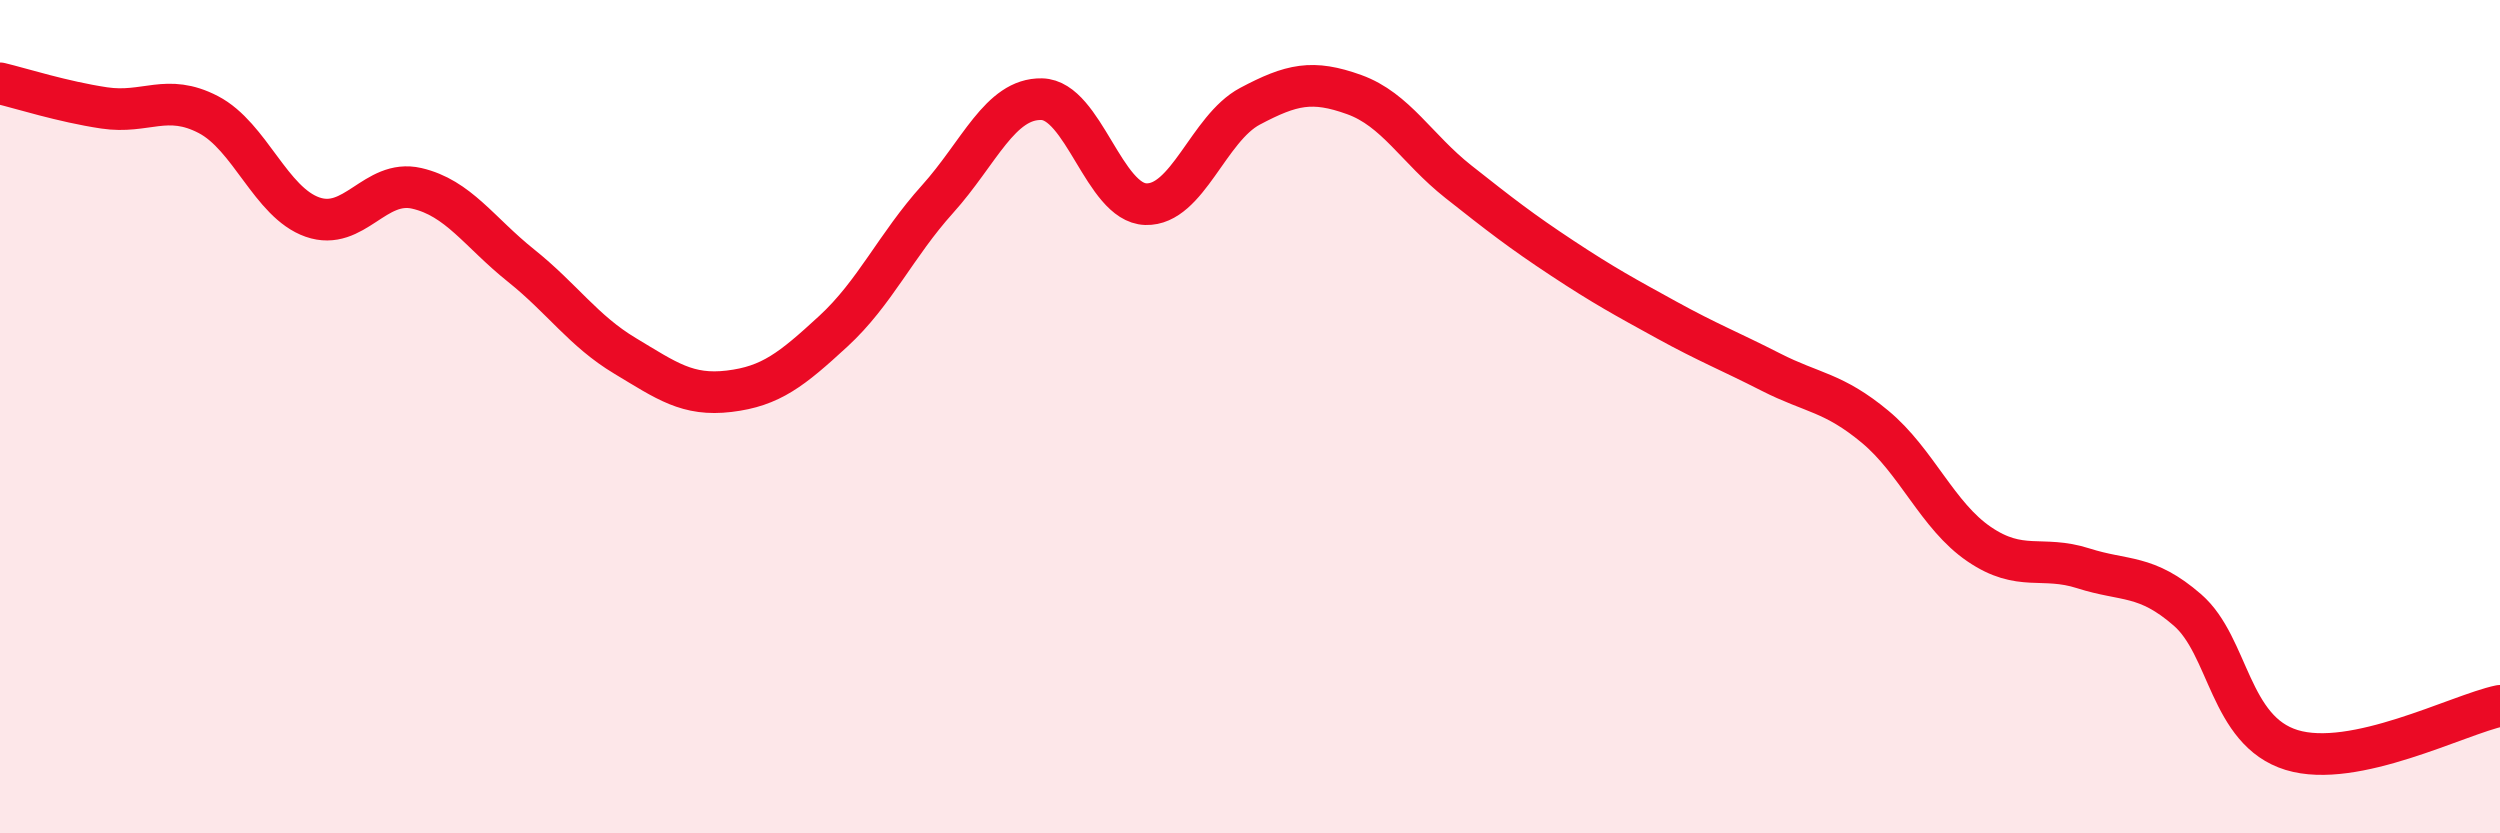
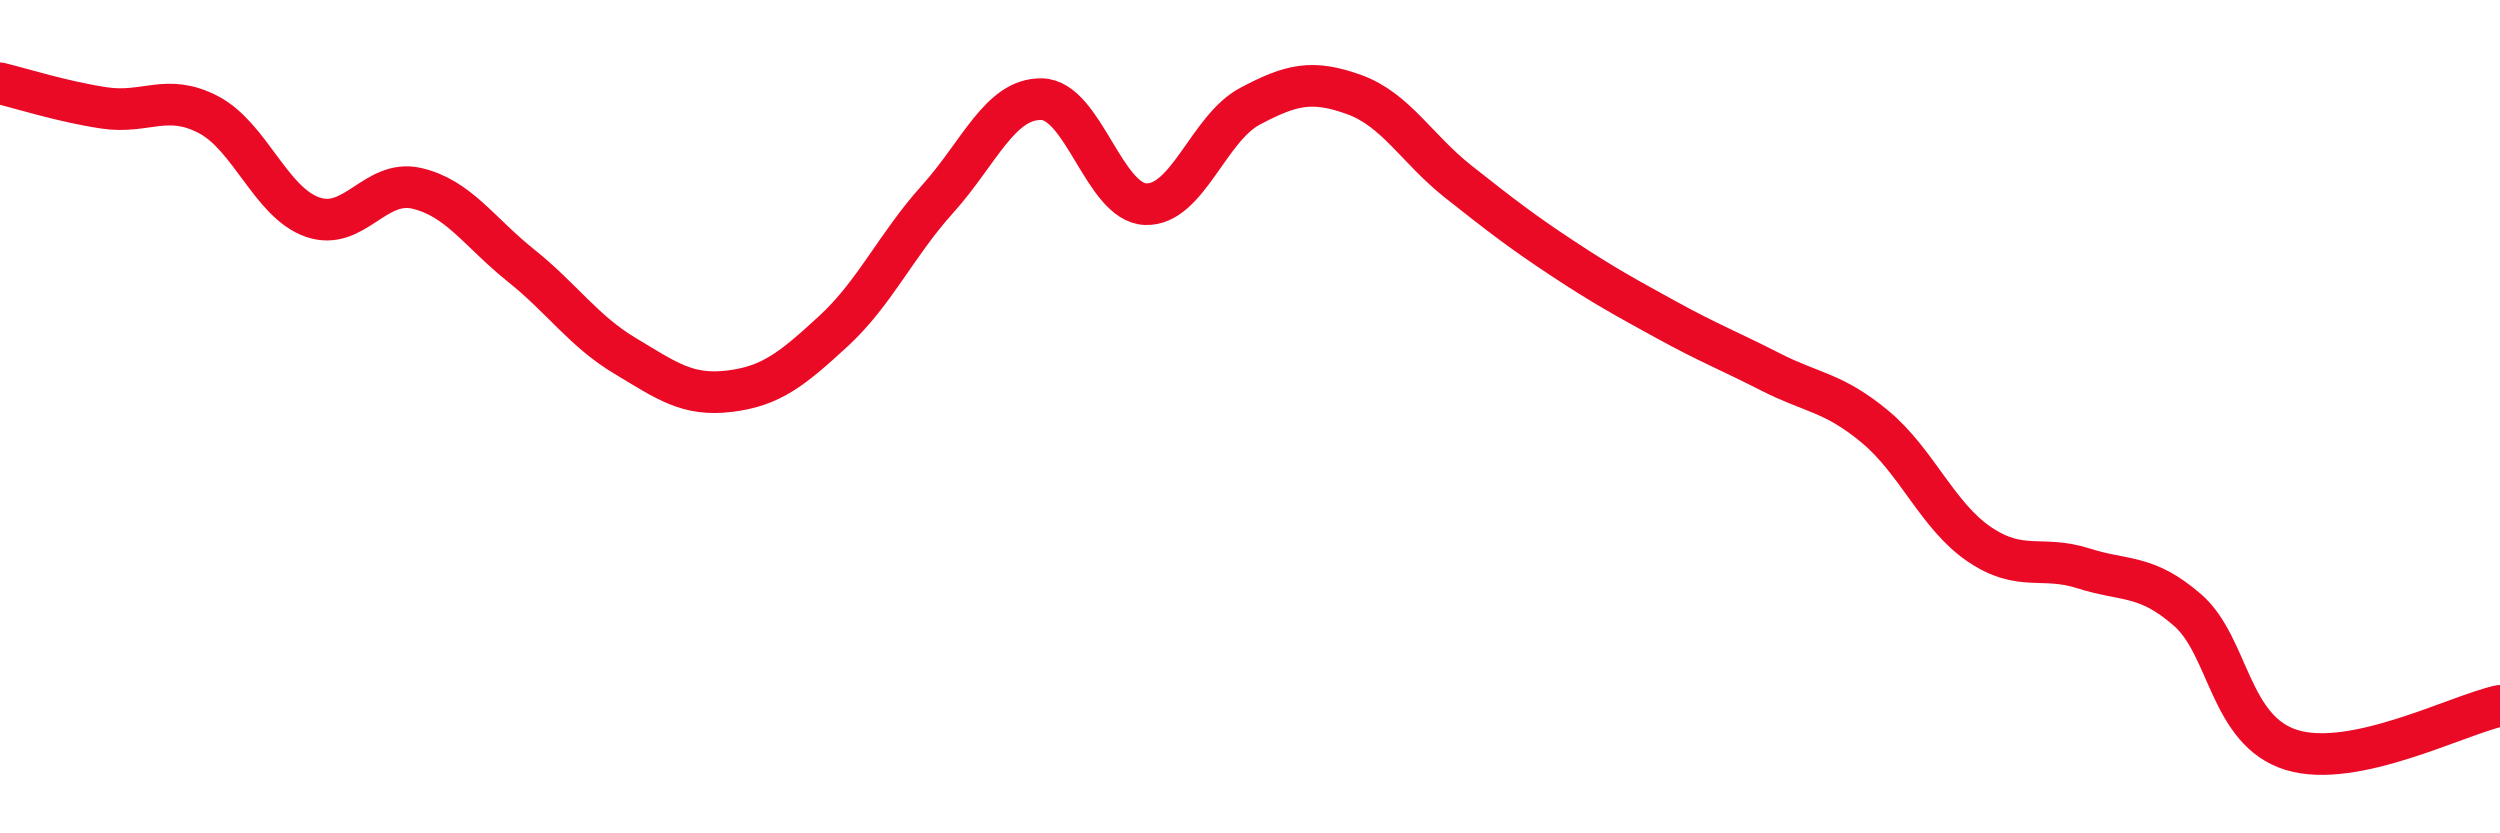
<svg xmlns="http://www.w3.org/2000/svg" width="60" height="20" viewBox="0 0 60 20">
-   <path d="M 0,2 C 0.5,2.12 1.5,2.44 2.5,2.59 C 3.5,2.74 4,2.23 5,2.75 C 6,3.27 6.5,4.86 7.5,5.21 C 8.5,5.56 9,4.29 10,4.52 C 11,4.75 11.5,5.57 12.5,6.37 C 13.5,7.17 14,7.94 15,8.54 C 16,9.14 16.5,9.51 17.5,9.39 C 18.5,9.27 19,8.87 20,7.95 C 21,7.03 21.5,5.89 22.5,4.78 C 23.5,3.67 24,2.36 25,2.38 C 26,2.4 26.5,4.87 27.5,4.9 C 28.5,4.93 29,3.08 30,2.55 C 31,2.02 31.5,1.91 32.5,2.27 C 33.5,2.63 34,3.57 35,4.36 C 36,5.15 36.5,5.54 37.5,6.2 C 38.5,6.86 39,7.13 40,7.68 C 41,8.23 41.5,8.42 42.5,8.93 C 43.5,9.44 44,9.41 45,10.24 C 46,11.07 46.5,12.38 47.5,13.06 C 48.5,13.74 49,13.32 50,13.64 C 51,13.96 51.5,13.77 52.5,14.64 C 53.5,15.51 53.5,17.54 55,18 C 56.5,18.46 59,17.15 60,16.94L60 20L0 20Z" fill="#EB0A25" opacity="0.1" stroke-linecap="round" stroke-linejoin="round" />
  <path d="M 0,2 C 0.5,2.12 1.5,2.44 2.5,2.59 C 3.5,2.74 4,2.23 5,2.75 C 6,3.27 6.5,4.86 7.5,5.21 C 8.5,5.56 9,4.29 10,4.52 C 11,4.75 11.5,5.57 12.5,6.37 C 13.5,7.17 14,7.94 15,8.54 C 16,9.14 16.5,9.51 17.5,9.39 C 18.5,9.27 19,8.87 20,7.95 C 21,7.03 21.5,5.89 22.5,4.78 C 23.5,3.67 24,2.36 25,2.38 C 26,2.4 26.5,4.87 27.5,4.9 C 28.5,4.93 29,3.08 30,2.55 C 31,2.02 31.5,1.91 32.5,2.27 C 33.5,2.63 34,3.57 35,4.36 C 36,5.15 36.5,5.54 37.5,6.2 C 38.5,6.86 39,7.13 40,7.68 C 41,8.23 41.5,8.42 42.5,8.93 C 43.5,9.44 44,9.41 45,10.24 C 46,11.07 46.5,12.38 47.5,13.06 C 48.5,13.74 49,13.32 50,13.64 C 51,13.96 51.5,13.77 52.5,14.64 C 53.5,15.51 53.5,17.54 55,18 C 56.5,18.46 59,17.15 60,16.94" stroke="#EB0A25" stroke-width="1" fill="none" stroke-linecap="round" stroke-linejoin="round" />
</svg>